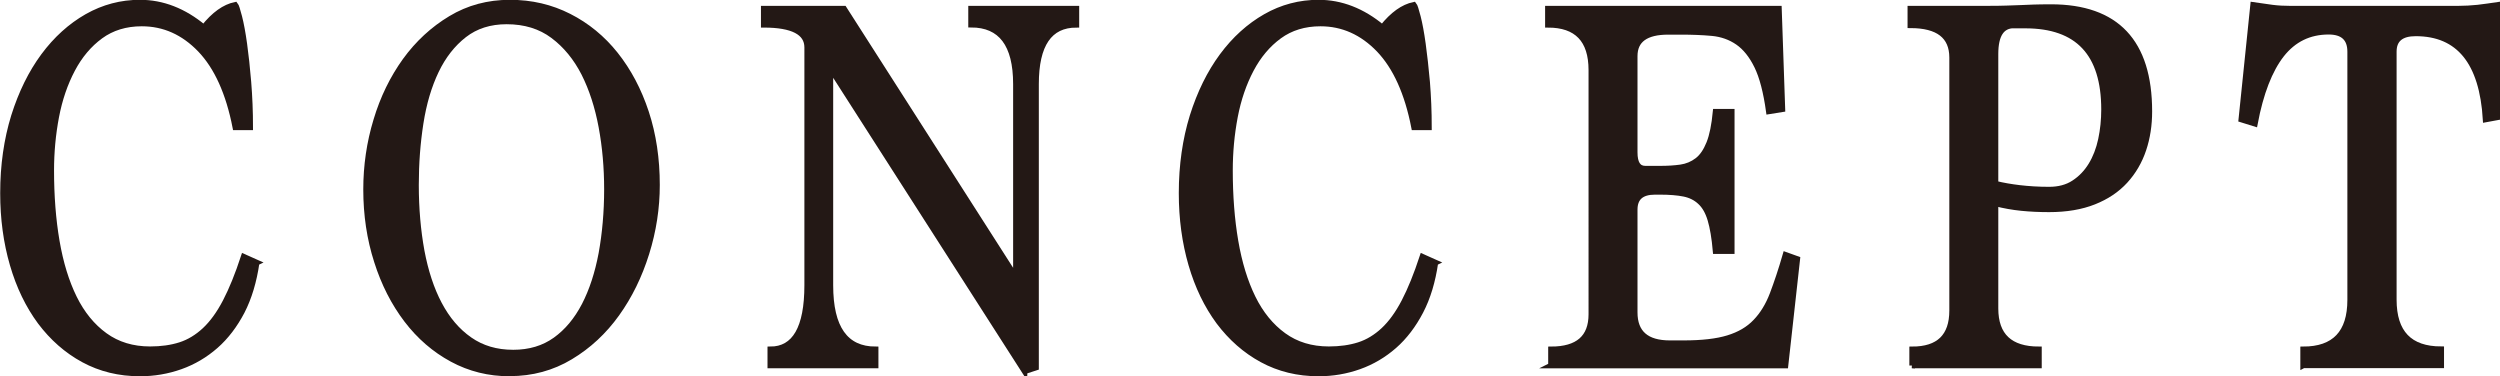
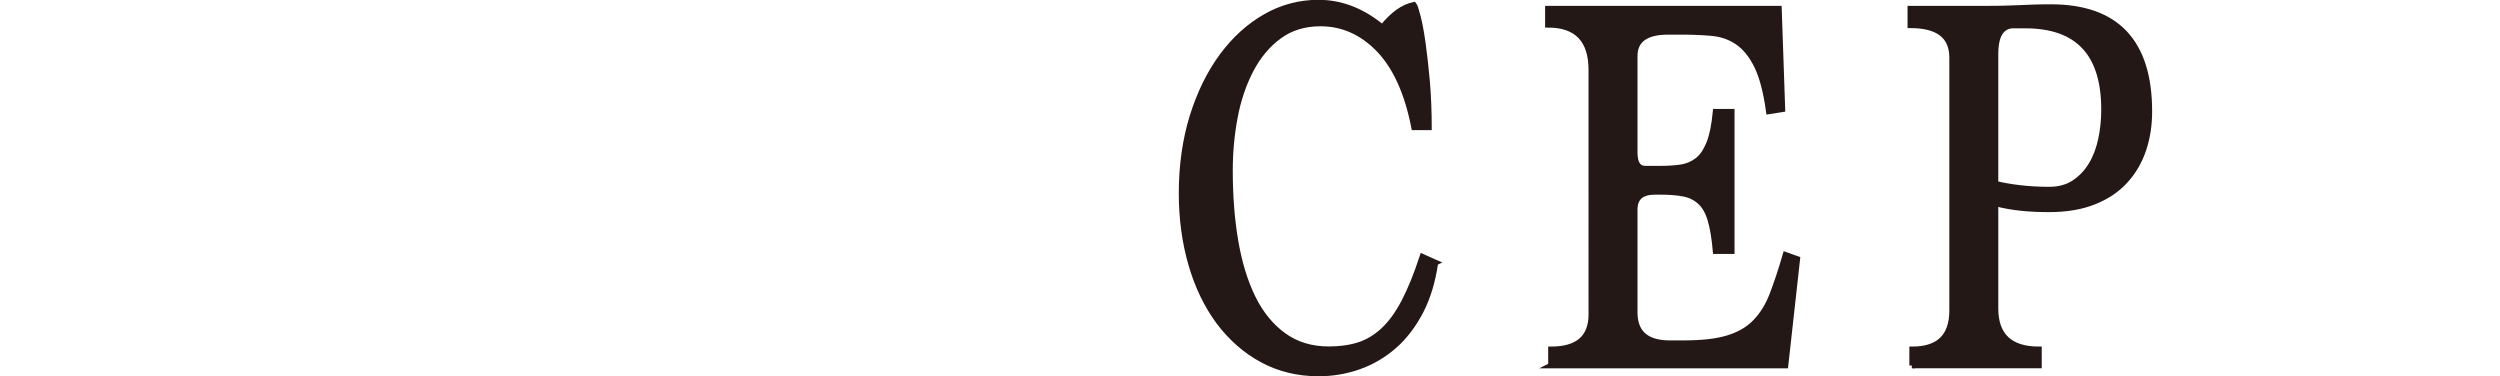
<svg xmlns="http://www.w3.org/2000/svg" id="_レイヤー_2" viewBox="0 0 194.51 29.28">
  <defs>
    <style>.cls-1{fill:#231815;stroke:#231815;stroke-miterlimit:10;stroke-width:.43px;}</style>
  </defs>
  <g id="_コンセプト">
    <g>
-       <path class="cls-1" d="m19.97,20.44c-.21,1.45-.59,2.72-1.14,3.79-.56,1.07-1.24,1.97-2.05,2.68s-1.72,1.25-2.73,1.61-2.07.54-3.16.54c-1.62,0-3.08-.36-4.39-1.07s-2.43-1.7-3.37-2.95c-.93-1.26-1.65-2.74-2.15-4.46s-.75-3.57-.75-5.55c0-2.18.29-4.17.85-5.99.57-1.81,1.34-3.38,2.31-4.69s2.1-2.33,3.38-3.06c1.29-.73,2.66-1.09,4.12-1.09,1.75,0,3.41.64,4.96,1.93.8-1,1.62-1.59,2.46-1.76.07.08.17.4.31.94s.27,1.25.39,2.11c.12.87.23,1.86.32,2.97s.14,2.29.14,3.52h-1.16c-.52-2.68-1.44-4.7-2.73-6.05-1.3-1.35-2.81-2.03-4.55-2.03-1.25,0-2.32.33-3.21.98s-1.62,1.52-2.19,2.6c-.57,1.08-.99,2.3-1.25,3.66-.26,1.37-.39,2.76-.39,4.19,0,1.98.14,3.82.43,5.51.29,1.69.74,3.16,1.35,4.4s1.41,2.22,2.39,2.93,2.15,1.07,3.52,1.07c.87,0,1.65-.11,2.34-.33s1.33-.61,1.91-1.15c.58-.54,1.12-1.28,1.61-2.22s.96-2.1,1.42-3.5l1.03.46Z" />
-       <path class="cls-1" d="m39.66,29.06c-1.62,0-3.11-.37-4.48-1.11s-2.55-1.76-3.54-3.06c-.99-1.3-1.77-2.82-2.32-4.56-.56-1.74-.84-3.61-.84-5.59,0-1.84.26-3.64.79-5.38.52-1.74,1.28-3.29,2.26-4.65.98-1.35,2.16-2.44,3.54-3.27s2.91-1.24,4.6-1.24,3.2.36,4.6,1.07,2.61,1.7,3.62,2.97c1.01,1.27,1.81,2.77,2.38,4.5.57,1.73.85,3.62.85,5.65,0,1.79-.27,3.56-.82,5.32s-1.32,3.33-2.31,4.71-2.19,2.5-3.61,3.35c-1.41.85-2.99,1.28-4.72,1.28Zm.27-1.63c1.28,0,2.37-.33,3.28-.98.91-.65,1.66-1.55,2.26-2.7.59-1.14,1.03-2.49,1.32-4.03.28-1.55.43-3.21.43-5,0-1.67-.14-3.29-.43-4.85-.29-1.56-.74-2.95-1.35-4.16-.62-1.21-1.42-2.19-2.41-2.93s-2.19-1.11-3.61-1.11c-1.3,0-2.4.35-3.3,1.05-.9.7-1.63,1.63-2.19,2.8-.56,1.17-.96,2.52-1.2,4.06s-.36,3.13-.36,4.81c0,1.84.15,3.55.44,5.14.3,1.59.75,2.97,1.37,4.14.62,1.17,1.4,2.09,2.36,2.76s2.08,1,3.38,1Z" />
-       <path class="cls-1" d="m79.72,28.9l-15.11-23.58v16.88c0,3.32,1.17,4.98,3.52,4.98v1.26h-8.2v-1.26c1.91,0,2.87-1.66,2.87-4.99V3.69c0-1.17-1.13-1.76-3.38-1.76V.67h6.25l13.37,20.9V6.54c0-3.08-1.16-4.62-3.49-4.62V.67h8.2v1.26c-2.1,0-3.14,1.54-3.14,4.61v22.06l-.89.29Z" />
      <path class="cls-1" d="m111.68,20.44c-.21,1.45-.59,2.72-1.15,3.79s-1.24,1.97-2.05,2.68-1.72,1.25-2.73,1.61c-1.01.36-2.07.54-3.16.54-1.62,0-3.08-.36-4.39-1.07s-2.43-1.7-3.37-2.95c-.93-1.26-1.65-2.74-2.15-4.46s-.75-3.57-.75-5.55c0-2.18.29-4.17.85-5.99.57-1.81,1.34-3.38,2.31-4.69s2.1-2.33,3.38-3.06,2.66-1.09,4.12-1.09c1.75,0,3.41.64,4.96,1.93.8-1,1.62-1.59,2.46-1.76.07.08.17.4.31.94s.27,1.25.39,2.11c.12.87.23,1.86.33,2.97.09,1.12.14,2.29.14,3.52h-1.16c-.52-2.68-1.44-4.7-2.73-6.05-1.3-1.35-2.82-2.03-4.55-2.03-1.25,0-2.32.33-3.21.98s-1.62,1.52-2.19,2.6c-.57,1.08-.99,2.3-1.25,3.66-.26,1.37-.39,2.76-.39,4.19,0,1.98.14,3.82.43,5.51.29,1.69.74,3.16,1.35,4.4s1.41,2.22,2.39,2.93c.98.71,2.15,1.07,3.52,1.07.87,0,1.65-.11,2.34-.33.69-.22,1.33-.61,1.91-1.15.58-.54,1.12-1.28,1.61-2.22s.96-2.1,1.42-3.5l1.03.46Z" />
      <path class="cls-1" d="m120.67,28.44v-1.26c2.1,0,3.14-.91,3.14-2.73V5.45c0-2.35-1.13-3.52-3.38-3.52V.67h17.98l.27,7.83-1.06.17c-.21-1.51-.51-2.68-.92-3.52-.41-.84-.91-1.46-1.49-1.86-.58-.4-1.25-.64-2-.71-.75-.07-1.57-.1-2.46-.1h-.96c-1.73,0-2.6.63-2.6,1.88v7.5c0,.84.27,1.26.82,1.26h1.16c.57,0,1.1-.03,1.59-.1.49-.07.92-.25,1.3-.54s.68-.74.92-1.34.4-1.42.5-2.45h1.26v10.85h-1.26c-.09-1.03-.23-1.85-.41-2.45-.18-.6-.44-1.06-.79-1.38-.34-.32-.76-.53-1.26-.63-.5-.1-1.12-.15-1.85-.15h-.41c-1.05,0-1.57.46-1.57,1.38v8c0,1.59.91,2.39,2.73,2.39h1.06c1.44,0,2.59-.13,3.47-.4.88-.27,1.59-.68,2.14-1.26.55-.57.99-1.29,1.32-2.16.33-.87.67-1.88,1.01-3.06l.92.33-.92,8.29h-18.25Z" />
      <path class="cls-1" d="m148.77,28.44v-1.26c2.07,0,3.11-1,3.11-3.02V4.48c0-1.67-1.08-2.51-3.25-2.51V.67h5.71c.75,0,1.34,0,1.76-.02.42-.01.8-.03,1.13-.04.33-.01.66-.03.99-.04.33-.01.78-.02,1.35-.02,5.1,0,7.66,2.71,7.66,8.12,0,1.06-.15,2.05-.46,2.97-.31.92-.78,1.73-1.42,2.43-.64.7-1.45,1.24-2.43,1.63s-2.14.59-3.49.59c-.73,0-1.44-.03-2.14-.1-.7-.07-1.37-.19-2.03-.36v8.17c0,2.12,1.13,3.18,3.38,3.18v1.26h-9.88Zm7.93-26.46c-.96,0-1.44.74-1.44,2.22v10.09c.57.14,1.2.25,1.88.33s1.45.13,2.29.13c.75,0,1.4-.17,1.93-.52.54-.35.98-.81,1.33-1.38.35-.57.61-1.24.77-1.99s.24-1.54.24-2.34c0-4.36-2.04-6.53-6.12-6.53h-.89Z" />
-       <path class="cls-1" d="m179.19,28.44v-1.26c2.44,0,3.66-1.28,3.66-3.85V4.02c0-1.03-.56-1.55-1.67-1.55-1.5,0-2.72.59-3.66,1.78-.93,1.19-1.63,2.98-2.08,5.38l-1.06-.33.92-8.92c.52.08,1.02.15,1.49.21.47.06.92.08,1.35.08h13.16c.48,0,.97-.03,1.47-.08.5-.06,1.01-.13,1.54-.21v8.75l-.92.17c-.27-4.47-2.09-6.7-5.44-6.7-1.13,0-1.7.47-1.7,1.42v19.3c0,2.57,1.23,3.85,3.69,3.85v1.26h-10.73Z" />
    </g>
  </g>
</svg>